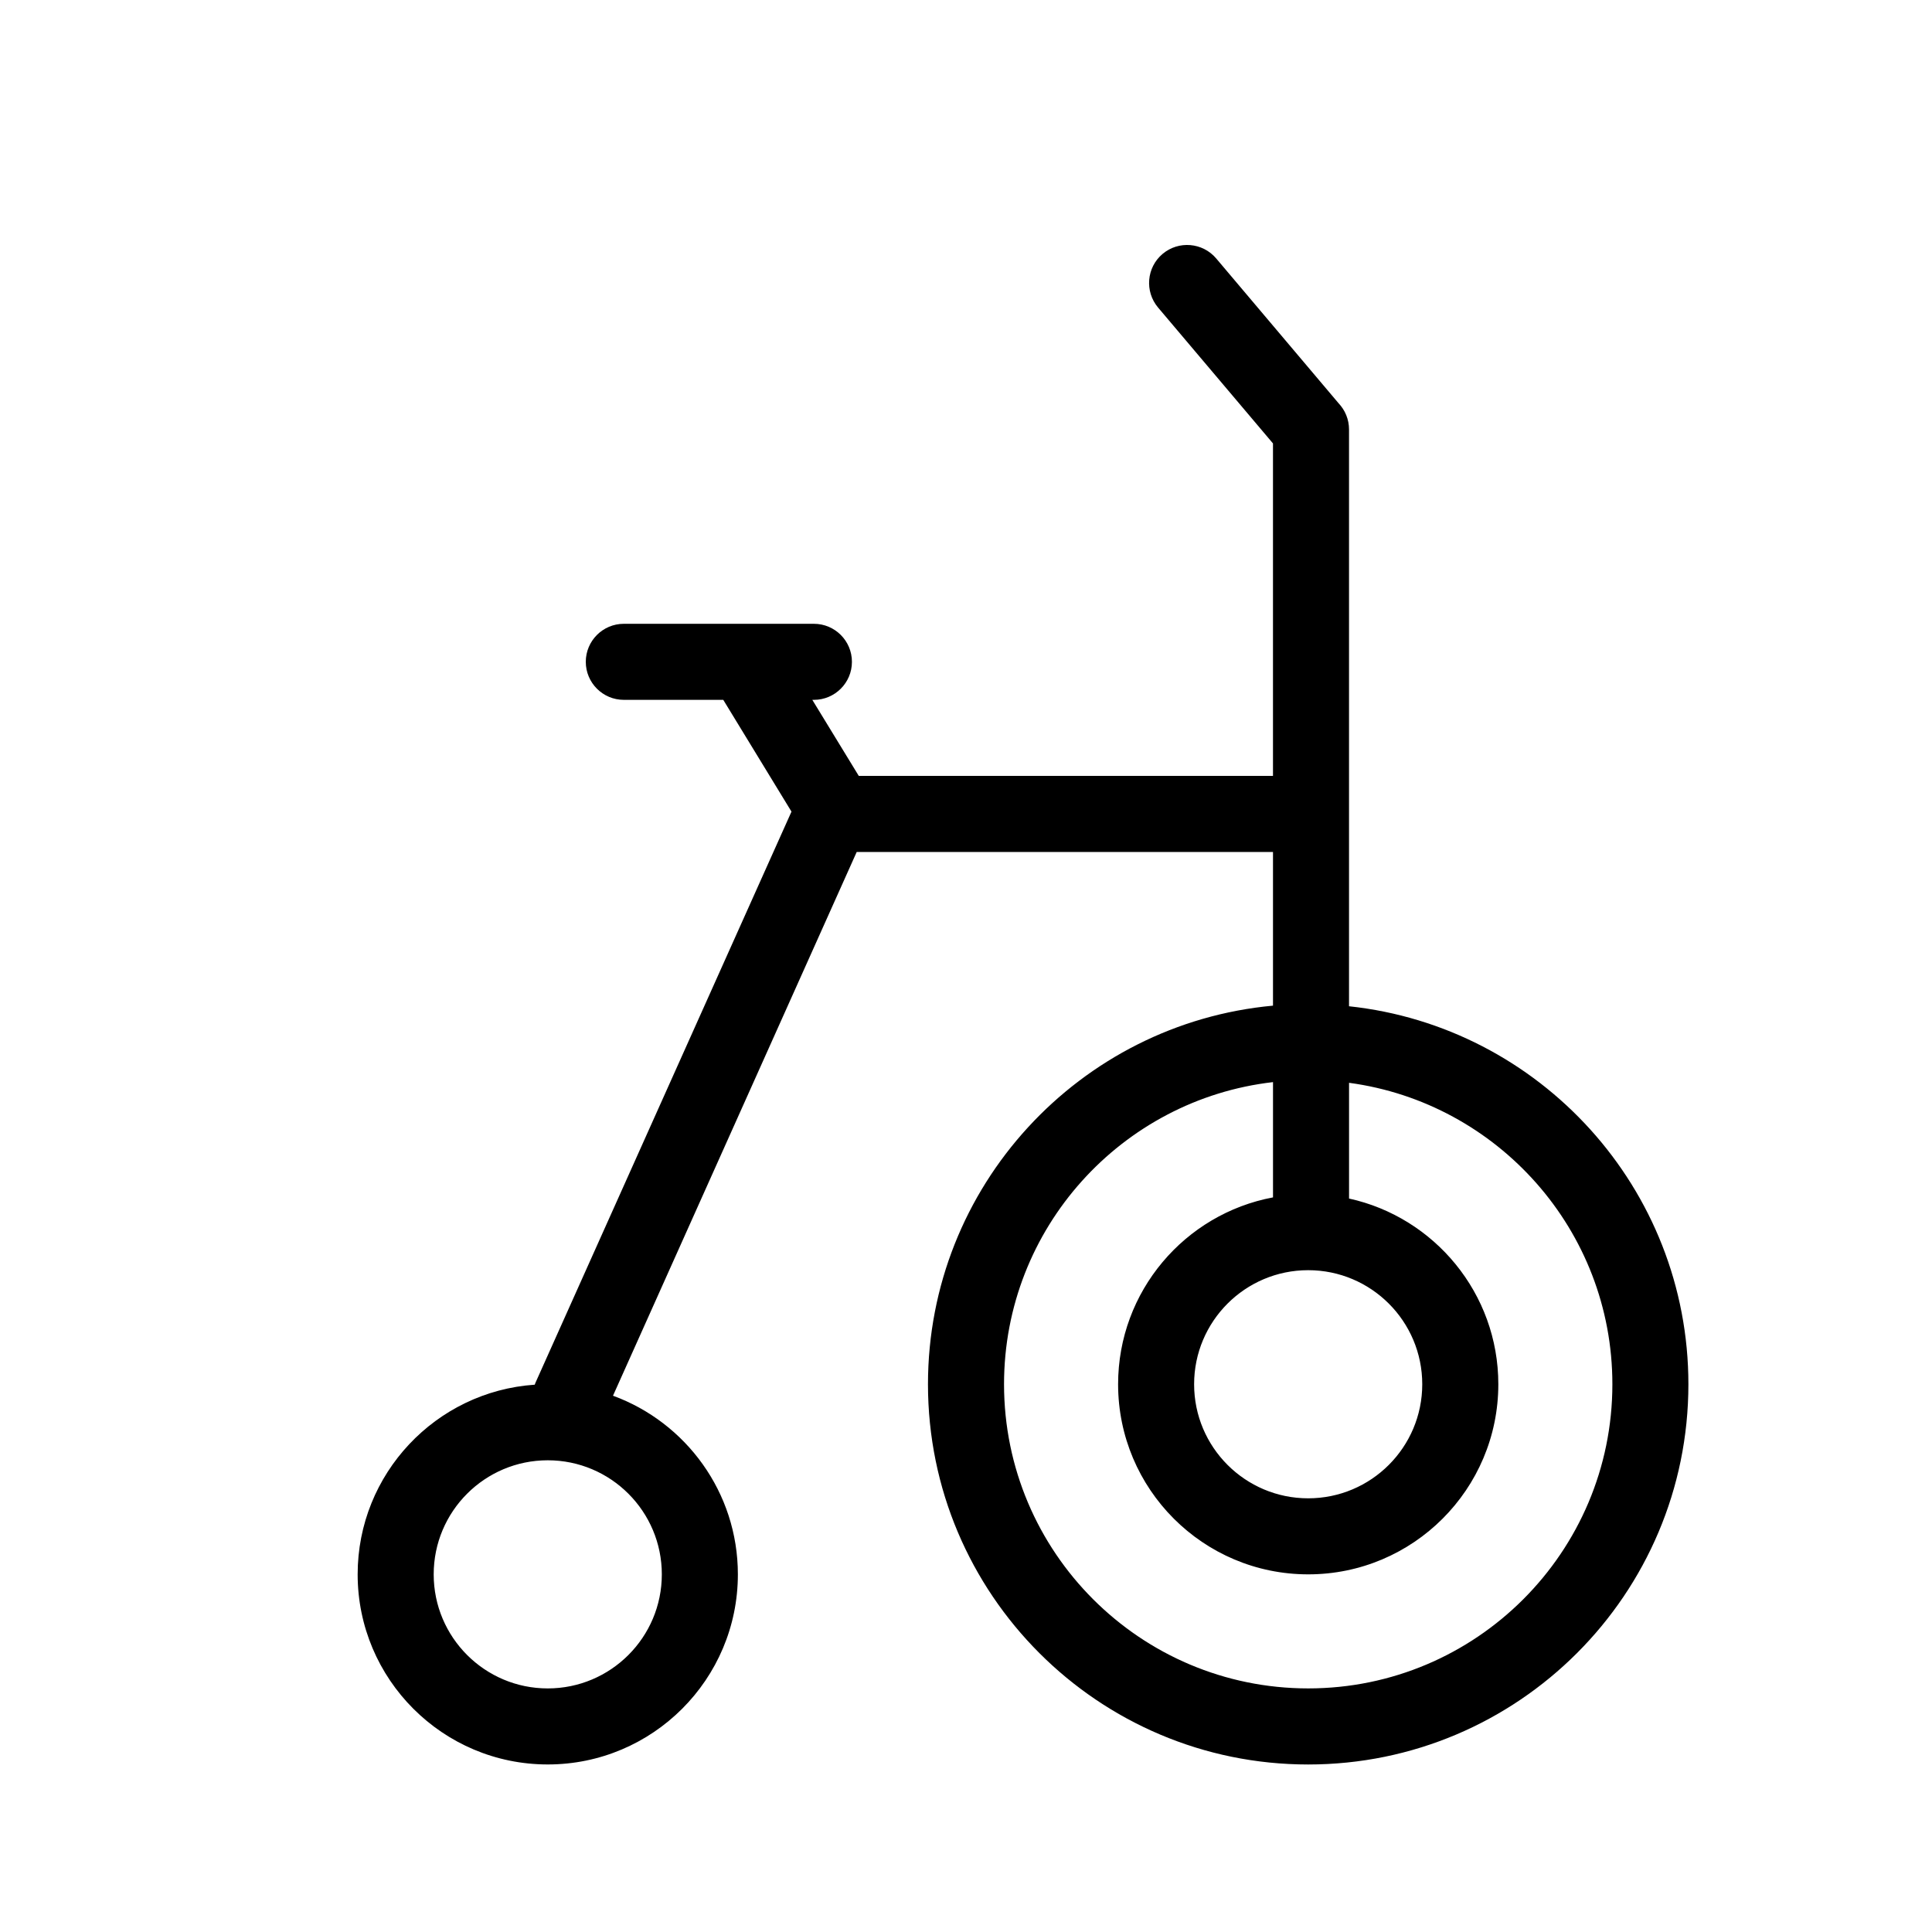
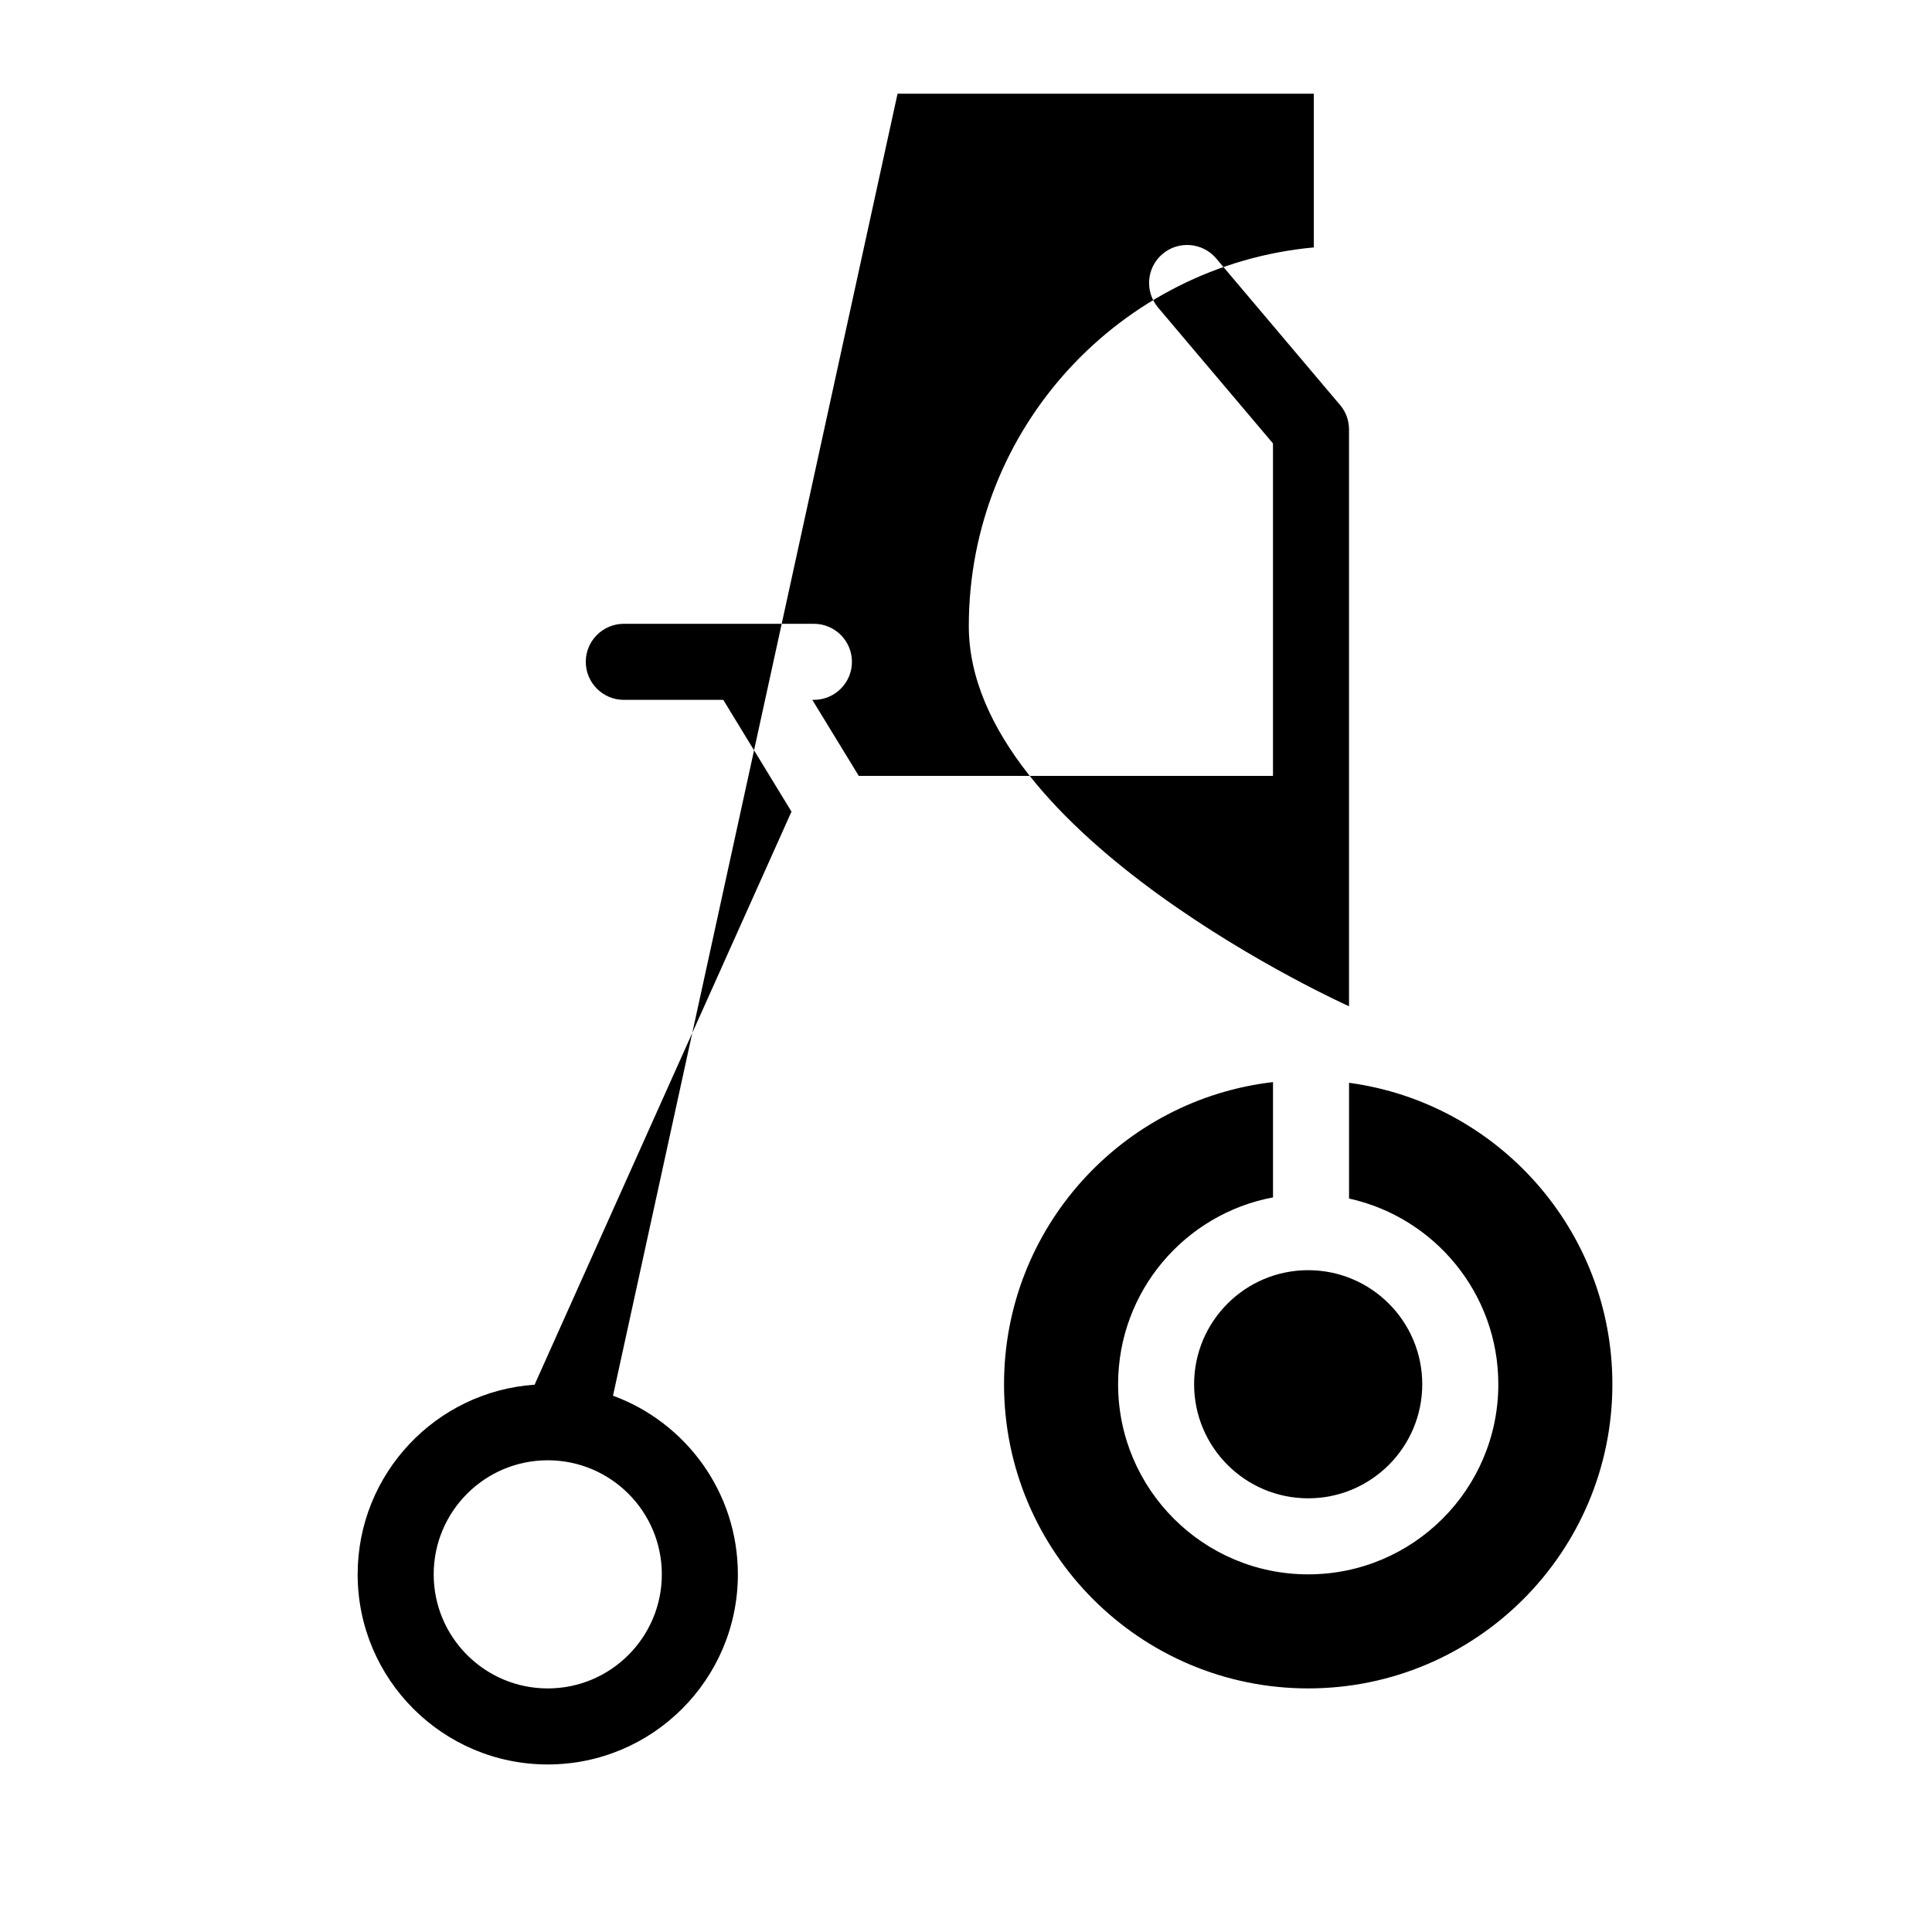
<svg xmlns="http://www.w3.org/2000/svg" fill="#000000" width="800px" height="800px" version="1.1" viewBox="144 144 512 512">
-   <path d="m306.45 513.88c19.289 7.055 33.094 25.594 33.094 47.34 0 27.809-22.574 50.379-50.383 50.379s-50.379-22.57-50.379-50.379c0-26.645 20.734-48.488 46.934-50.262 0.082-0.262 0.18-0.523 0.301-0.766l67.734-151.1-18.078-29.625h-26.359c-5.562 0-10.074-4.516-10.074-10.074 0-5.562 4.512-10.078 10.074-10.078h50.383c5.559 0 10.074 4.516 10.074 10.078 0 5.559-4.516 10.074-10.074 10.074h-0.426l12.312 20.152h109.77v-88.105l-30.453-36.012c-3.586-4.254-3.062-10.621 1.191-14.207 4.25-3.59 10.617-3.043 14.207 1.188l32.445 38.391c1.711 1.812 2.762 4.25 2.762 6.934v152.86c50.539 5.398 89.938 48.223 89.938 100.18 0 55.621-45.141 100.76-100.76 100.76s-100.76-45.141-100.76-100.76c0-52.477 40.184-95.621 91.434-100.34v-40.727h-110.32zm174.91-83.109c-40.105 4.617-71.281 38.734-71.281 80.066 0 44.496 36.113 80.609 80.609 80.609s80.609-36.113 80.609-80.609c0-40.828-30.41-74.582-69.785-79.883v30.672c22.609 4.957 39.559 25.129 39.559 49.211 0 27.812-22.57 50.383-50.383 50.383-27.809 0-50.379-22.57-50.379-50.383 0-24.625 17.691-45.141 41.051-49.516zm-192.2 100.22c16.688 0 30.23 13.543 30.23 30.23 0 16.684-13.543 30.227-30.23 30.227s-30.227-13.543-30.227-30.227c0-16.688 13.539-30.23 30.227-30.23zm201.52-50.379c16.688 0 30.23 13.543 30.23 30.227 0 16.688-13.543 30.23-30.23 30.23-16.684 0-30.227-13.543-30.227-30.23 0-16.684 13.543-30.227 30.227-30.227z" fill-rule="evenodd" />
+   <path d="m306.45 513.88c19.289 7.055 33.094 25.594 33.094 47.34 0 27.809-22.574 50.379-50.383 50.379s-50.379-22.57-50.379-50.379c0-26.645 20.734-48.488 46.934-50.262 0.082-0.262 0.18-0.523 0.301-0.766l67.734-151.1-18.078-29.625h-26.359c-5.562 0-10.074-4.516-10.074-10.074 0-5.562 4.512-10.078 10.074-10.078h50.383c5.559 0 10.074 4.516 10.074 10.078 0 5.559-4.516 10.074-10.074 10.074h-0.426l12.312 20.152h109.77v-88.105l-30.453-36.012c-3.586-4.254-3.062-10.621 1.191-14.207 4.25-3.59 10.617-3.043 14.207 1.188l32.445 38.391c1.711 1.812 2.762 4.25 2.762 6.934v152.86s-100.76-45.141-100.76-100.76c0-52.477 40.184-95.621 91.434-100.34v-40.727h-110.32zm174.91-83.109c-40.105 4.617-71.281 38.734-71.281 80.066 0 44.496 36.113 80.609 80.609 80.609s80.609-36.113 80.609-80.609c0-40.828-30.41-74.582-69.785-79.883v30.672c22.609 4.957 39.559 25.129 39.559 49.211 0 27.812-22.57 50.383-50.383 50.383-27.809 0-50.379-22.57-50.379-50.383 0-24.625 17.691-45.141 41.051-49.516zm-192.2 100.22c16.688 0 30.23 13.543 30.23 30.23 0 16.684-13.543 30.227-30.23 30.227s-30.227-13.543-30.227-30.227c0-16.688 13.539-30.23 30.227-30.23zm201.52-50.379c16.688 0 30.23 13.543 30.23 30.227 0 16.688-13.543 30.23-30.23 30.23-16.684 0-30.227-13.543-30.227-30.23 0-16.684 13.543-30.227 30.227-30.227z" fill-rule="evenodd" />
</svg>